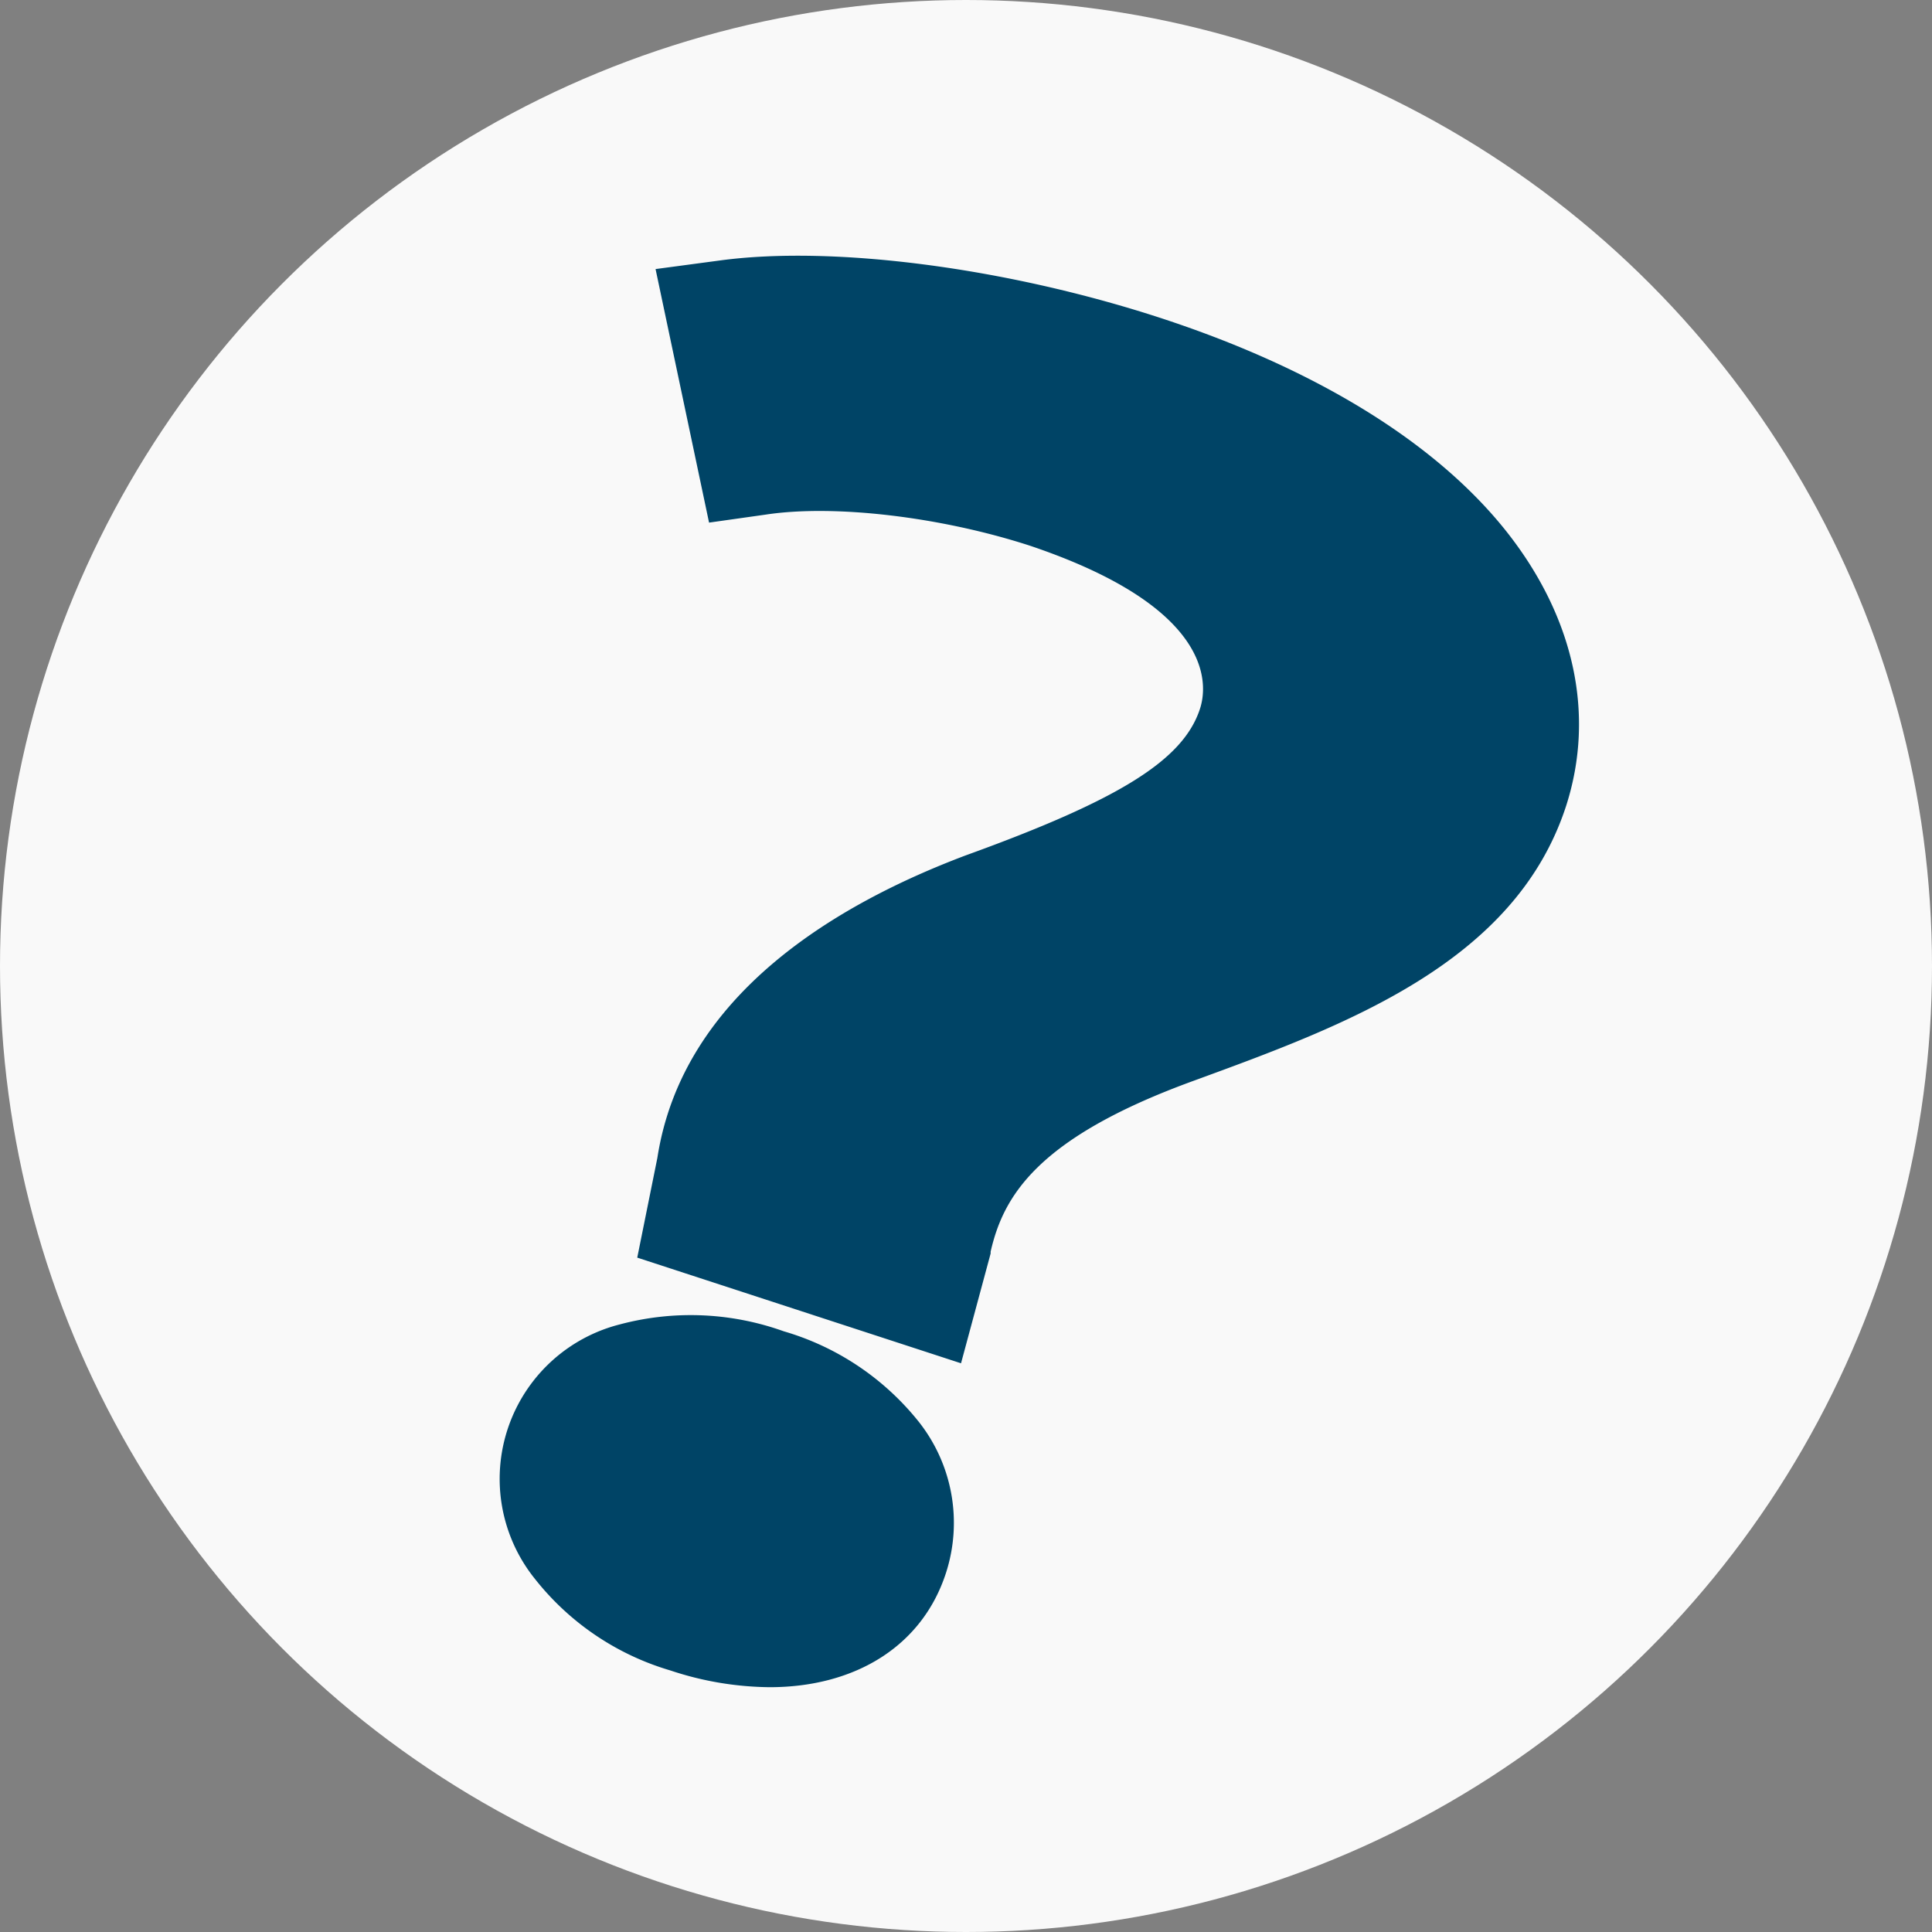
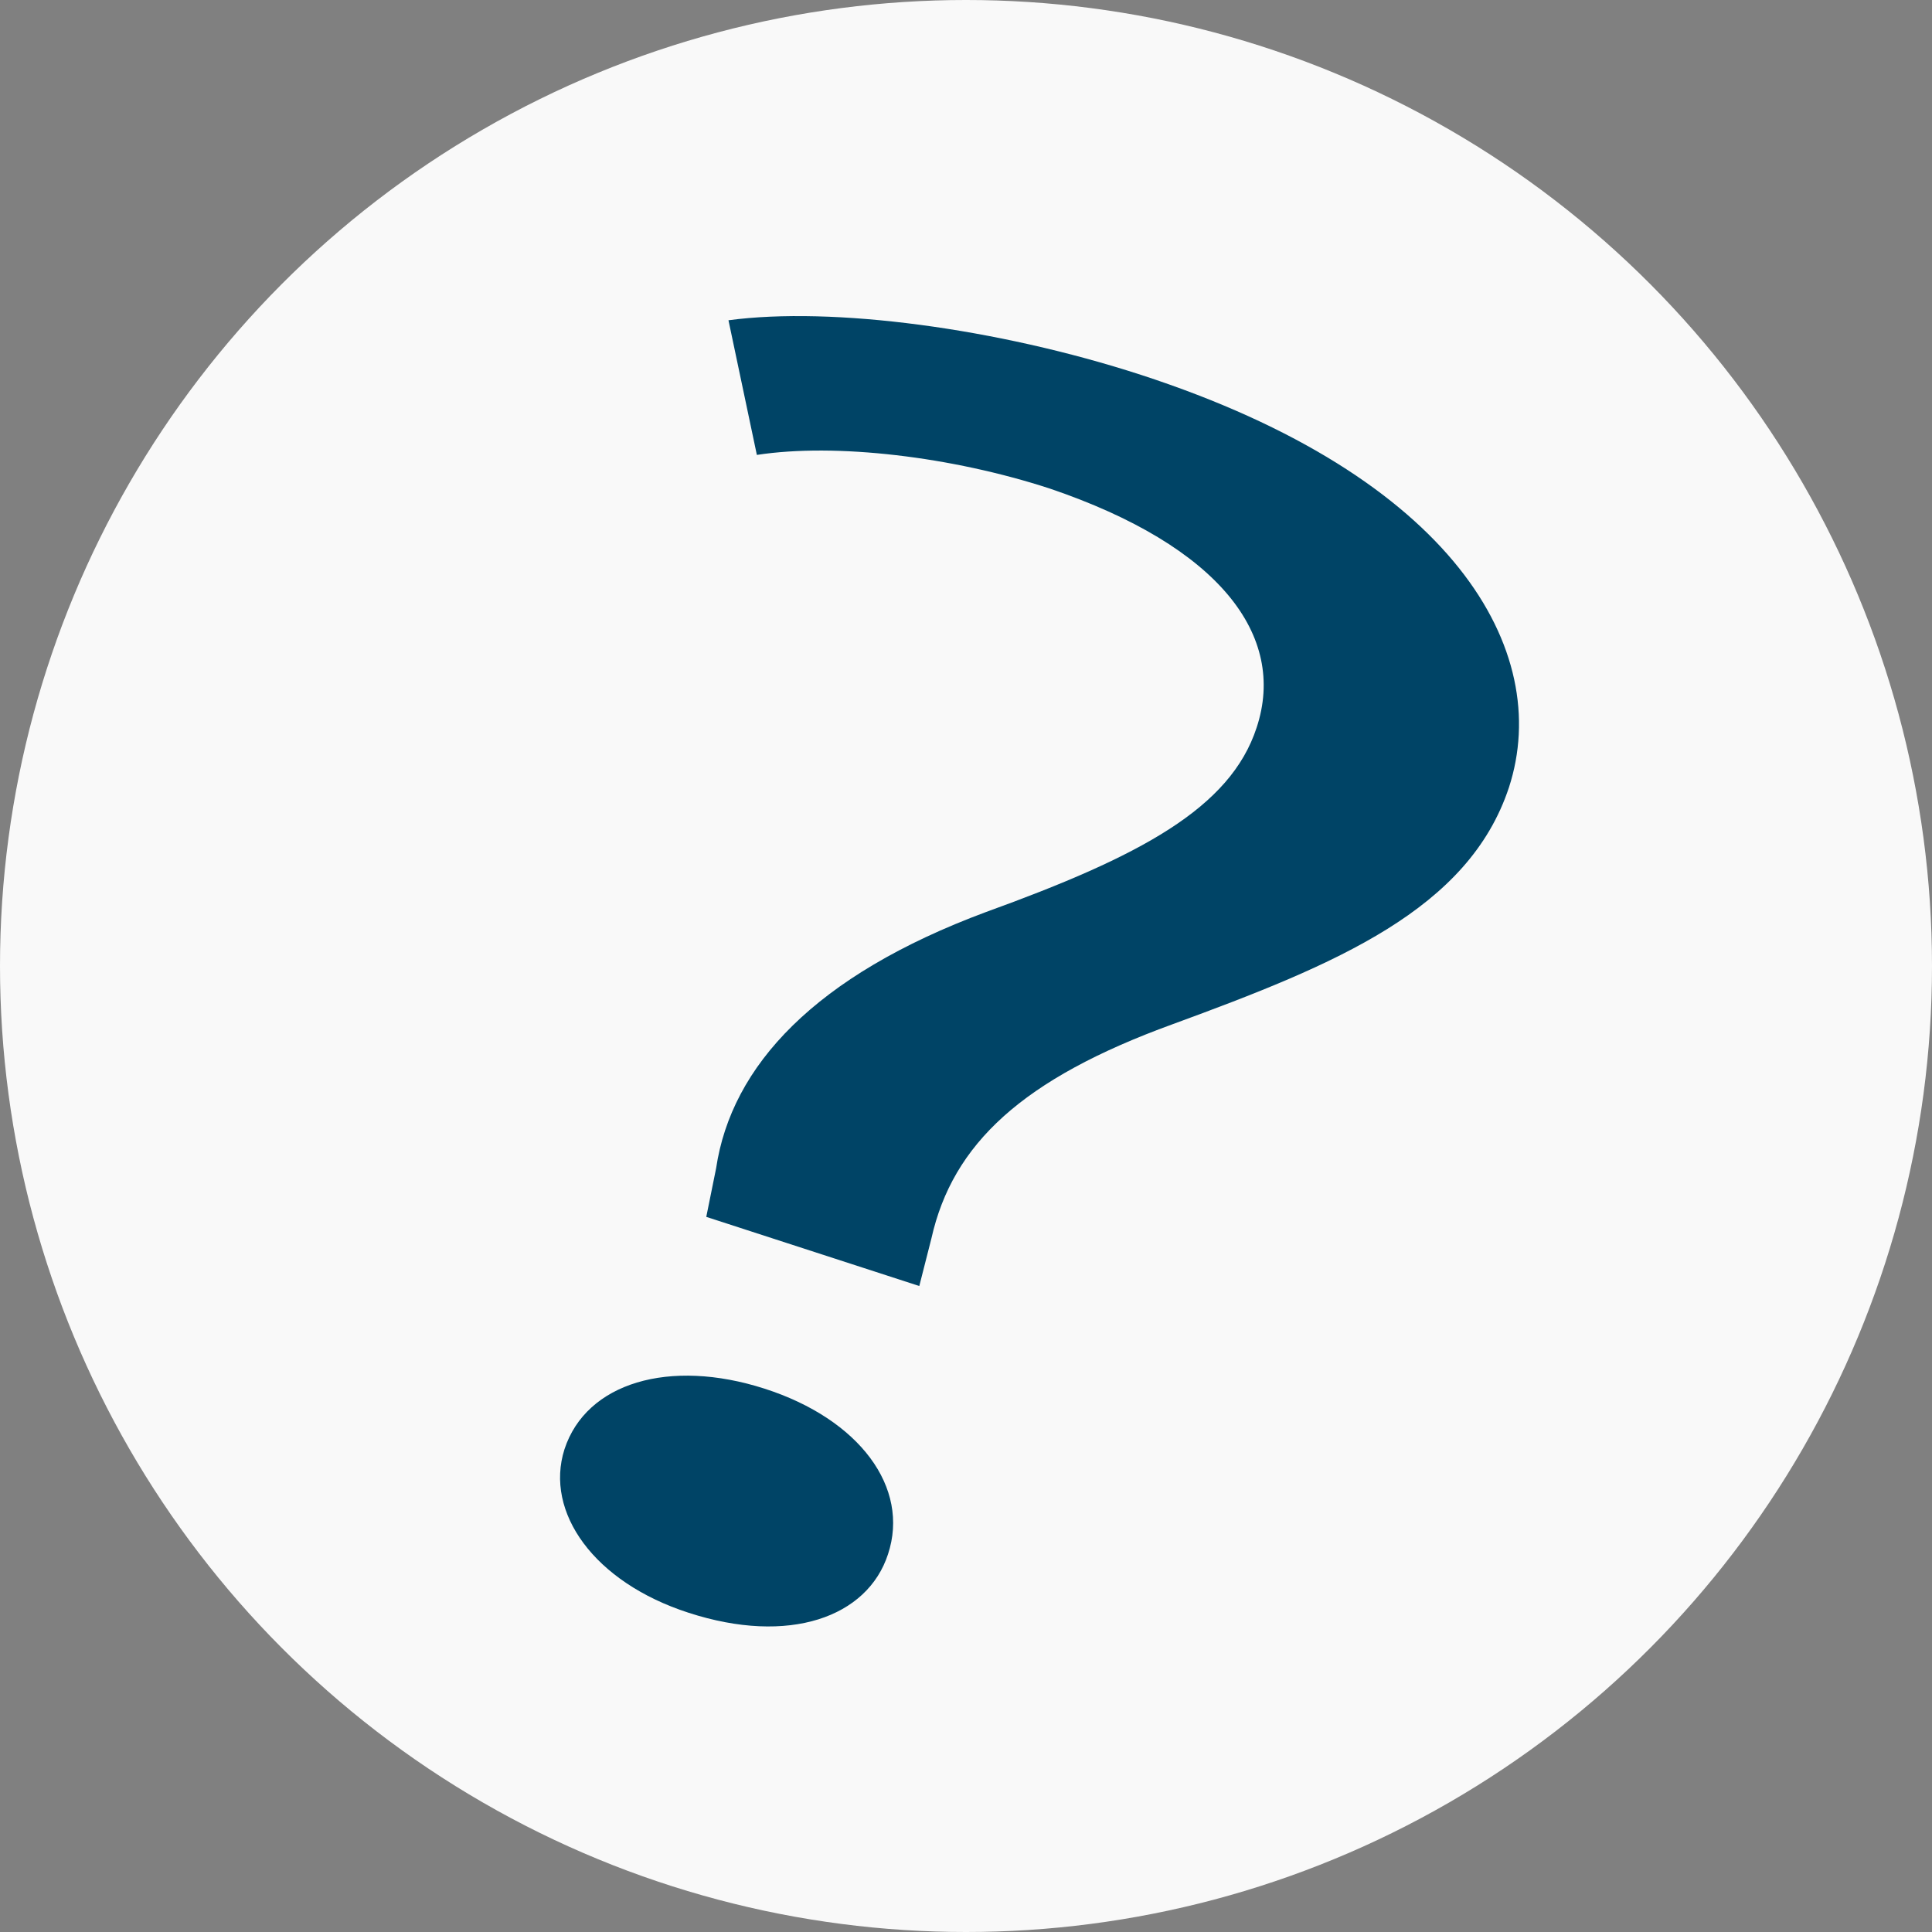
<svg xmlns="http://www.w3.org/2000/svg" viewBox="0 0 159.26 159.26">
  <rect x="0" y="0" width="159.26" height="159.26" fill="#808080" stroke="none" />
  <defs>
    <style>.a{fill:#f9f9f9;}.b{fill:#046;}</style>
  </defs>
  <title>p-pp</title>
  <circle class="a" cx="79.63" cy="79.63" r="79.63" />
  <path class="b" d="M48,123.39c1.79-5.49,8.65-7.52,16.49-5s12,8.16,10.18,13.65c-1.69,5.19-8.15,7.52-16.45,4.82C50.43,134.34,46.35,128.58,48,123.39Zm11.69-19.16.81-4c1.26-8.45,8.15-15.89,22.25-21.13,12.65-4.58,20.14-8.54,22.31-15.21C107.56,56.32,102,48.94,88,44.19c-8.07-2.63-17.62-3.77-24.14-2.77l-2.34-11.1c8.56-1.15,22.11.64,34,4.5,25.78,8.39,34,22.72,30.34,34C122.53,78.9,111.64,83.4,98.13,88.35,85.75,92.85,80,98.21,78.25,106l-1,3.93Z" transform="translate(-1.47 -3.92)" />
-   <path class="b" d="M64.91,143a26.52,26.52,0,0,1-8.18-1.38,22.18,22.18,0,0,1-11.15-7.53,13.14,13.14,0,0,1,7-21,22.7,22.7,0,0,1,13.49.57,22.18,22.18,0,0,1,11.16,7.49,13.43,13.43,0,0,1,2.22,12.43C77.49,139.63,71.95,143,64.91,143Zm-6.83-20.7a9.19,9.19,0,0,0-2.64.35c-2.14.64-2.54,1.87-2.67,2.27h0a3.52,3.52,0,0,0,.8,3.23,12.59,12.59,0,0,0,6.24,4c5.05,1.64,9.33,1,10.17-1.63a3.5,3.5,0,0,0-.74-3.42,12.63,12.63,0,0,0-6.25-4A16.09,16.09,0,0,0,58.08,122.3Zm22.61-6L54,107.59l1.66-8.23c2.1-13.57,15-21,25.42-24.93,12.72-4.6,17.94-7.87,19.31-12.09.6-1.84,1.36-8.25-14-13.43-7.35-2.39-16.14-3.43-21.8-2.57L59.92,47,55.51,26.1l5.31-.71c9.34-1.26,23.55.59,36.19,4.7,12.87,4.19,22.74,10.26,28.56,17.54,5.66,7.1,7.43,15.16,5,22.72-4.22,13-18.29,18.12-30.7,22.66-12.95,4.71-15.7,9.55-16.74,14.09l0,.15ZM65.47,100.87l8.27,2.69c2.56-9,9.62-15.13,22.69-19.88,12.84-4.7,22.12-8.63,24.65-16.4,1.41-4.33.28-9-3.28-13.43-3.21-4-10-9.76-23.87-14.29a92.52,92.52,0,0,0-26.39-4.61l.24,1.16A68.59,68.59,0,0,1,89.5,39.46c24.07,8.12,21.65,21.92,20.34,26C107,74.12,98.39,78.74,84.49,83.77,73,88,66.58,93.81,65.47,100.87Z" transform="translate(-1.47 -3.92)" />
</svg>